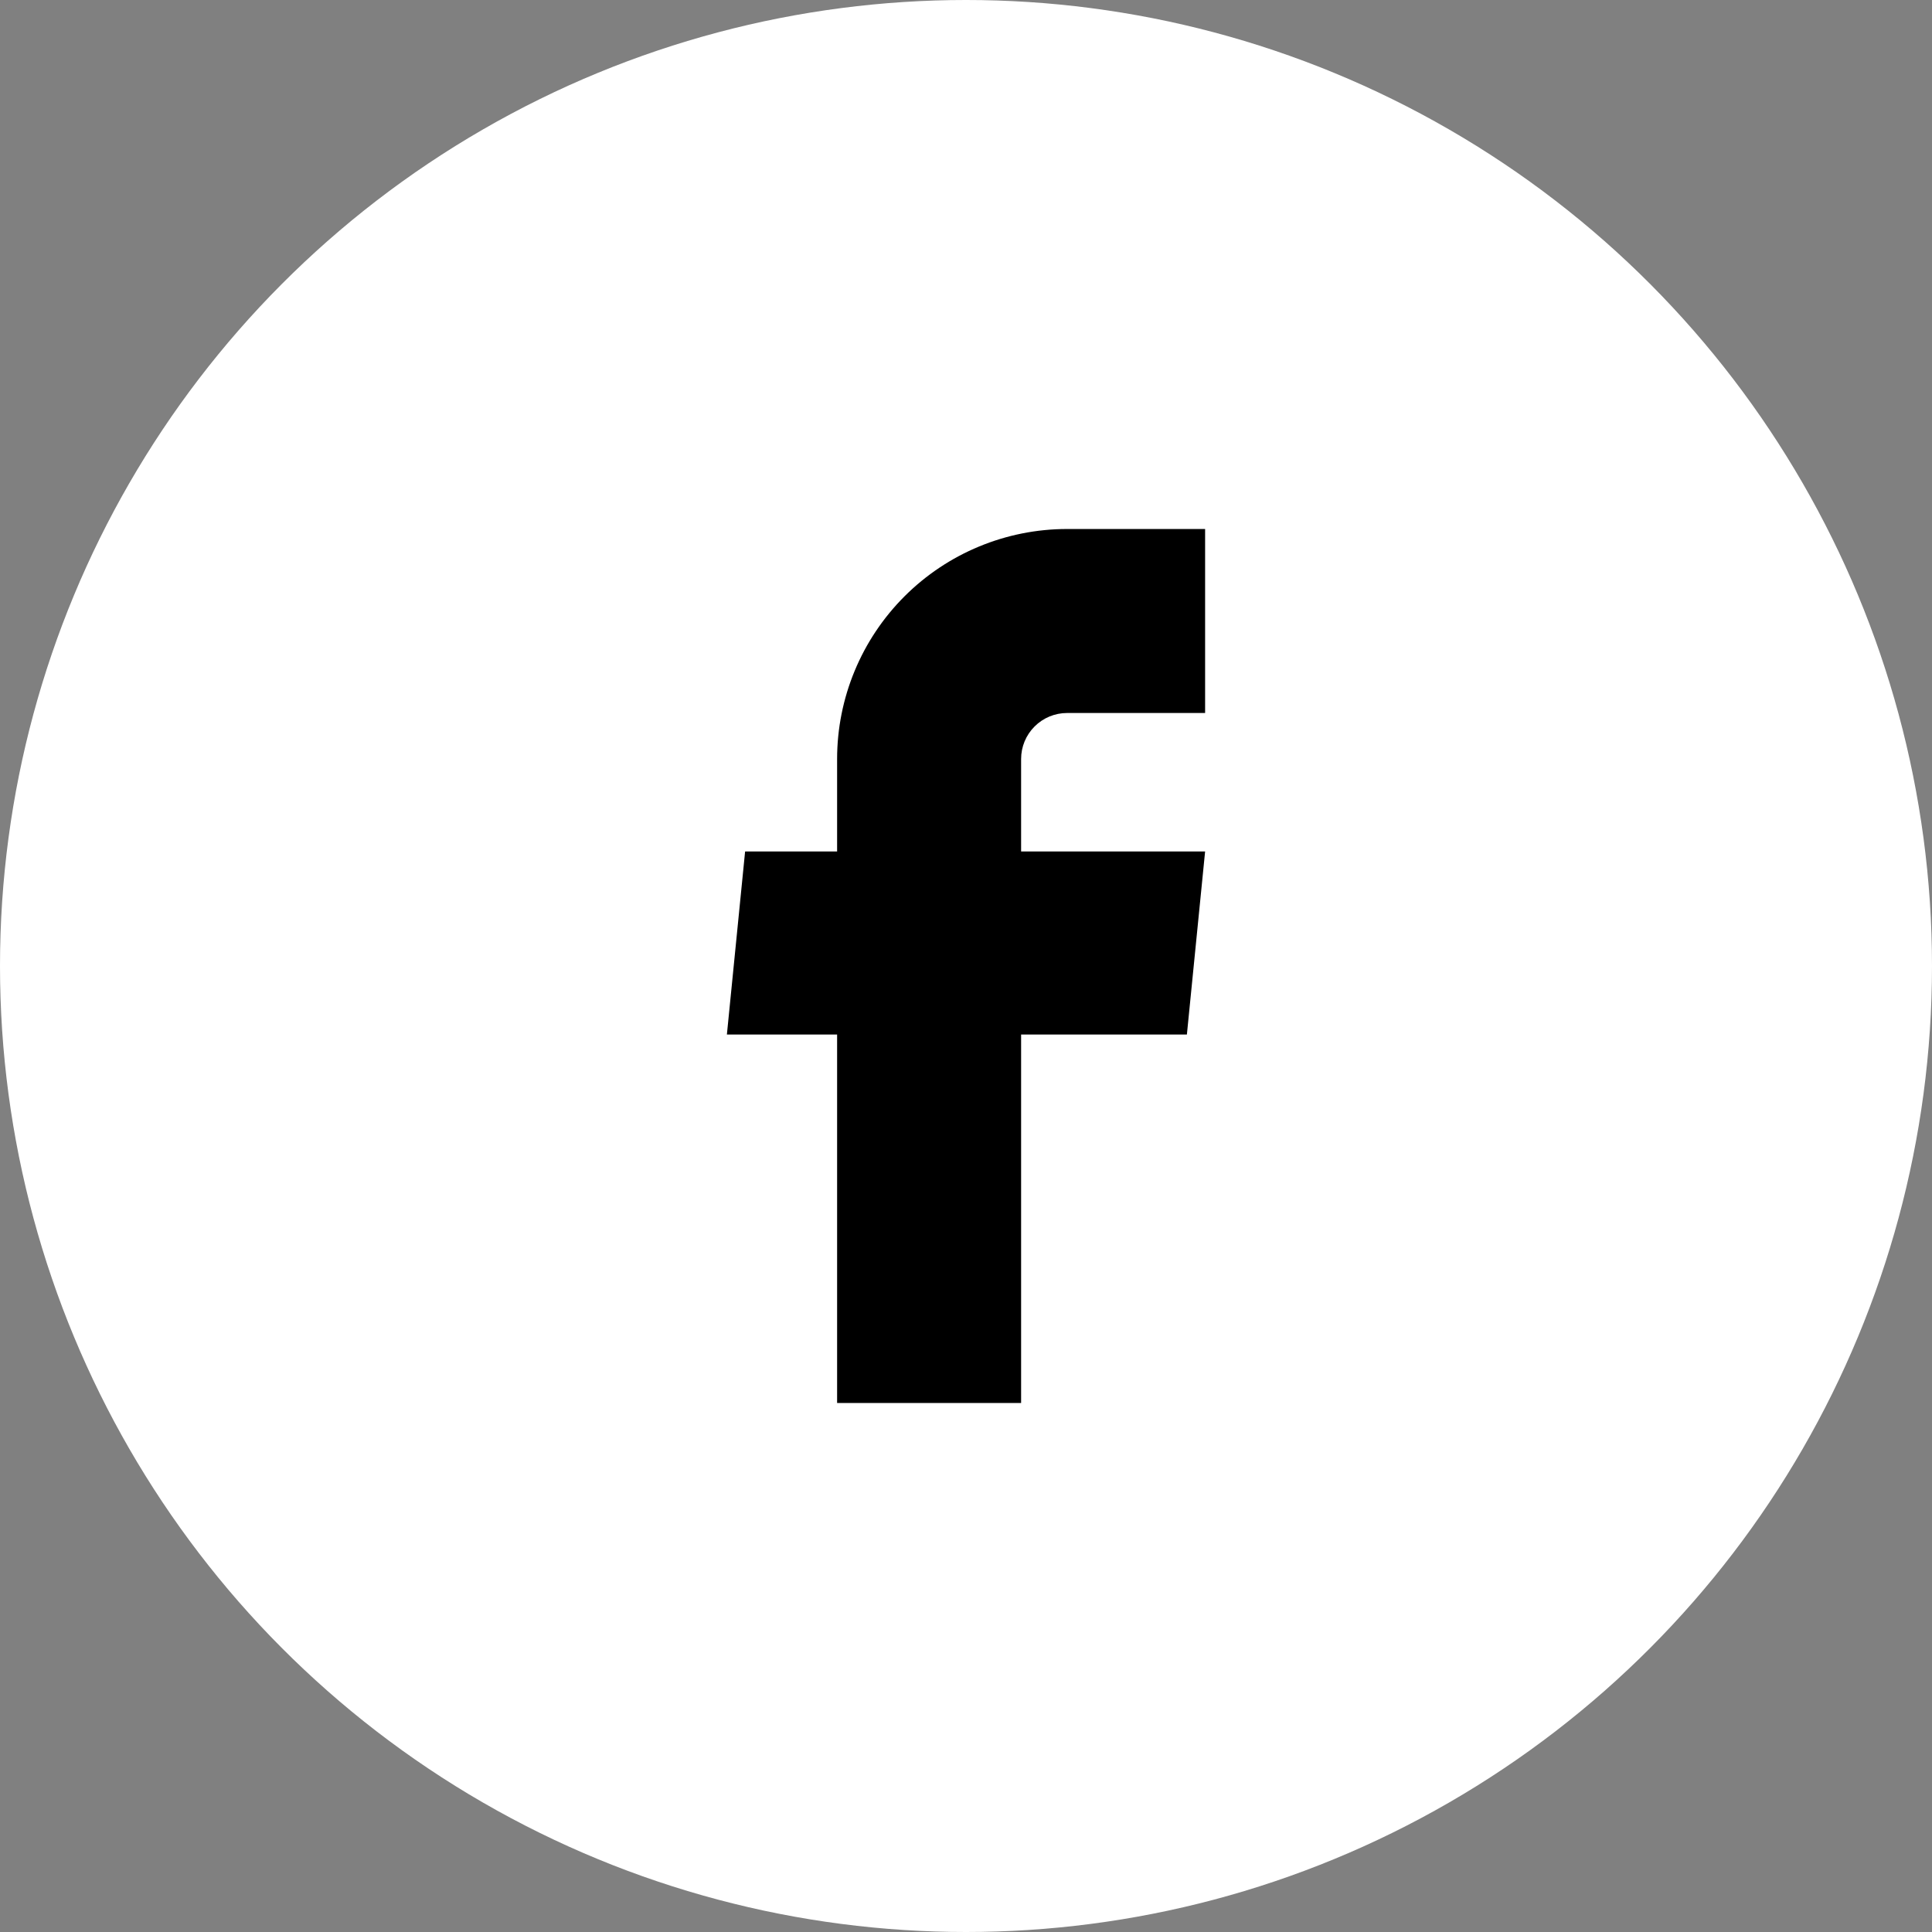
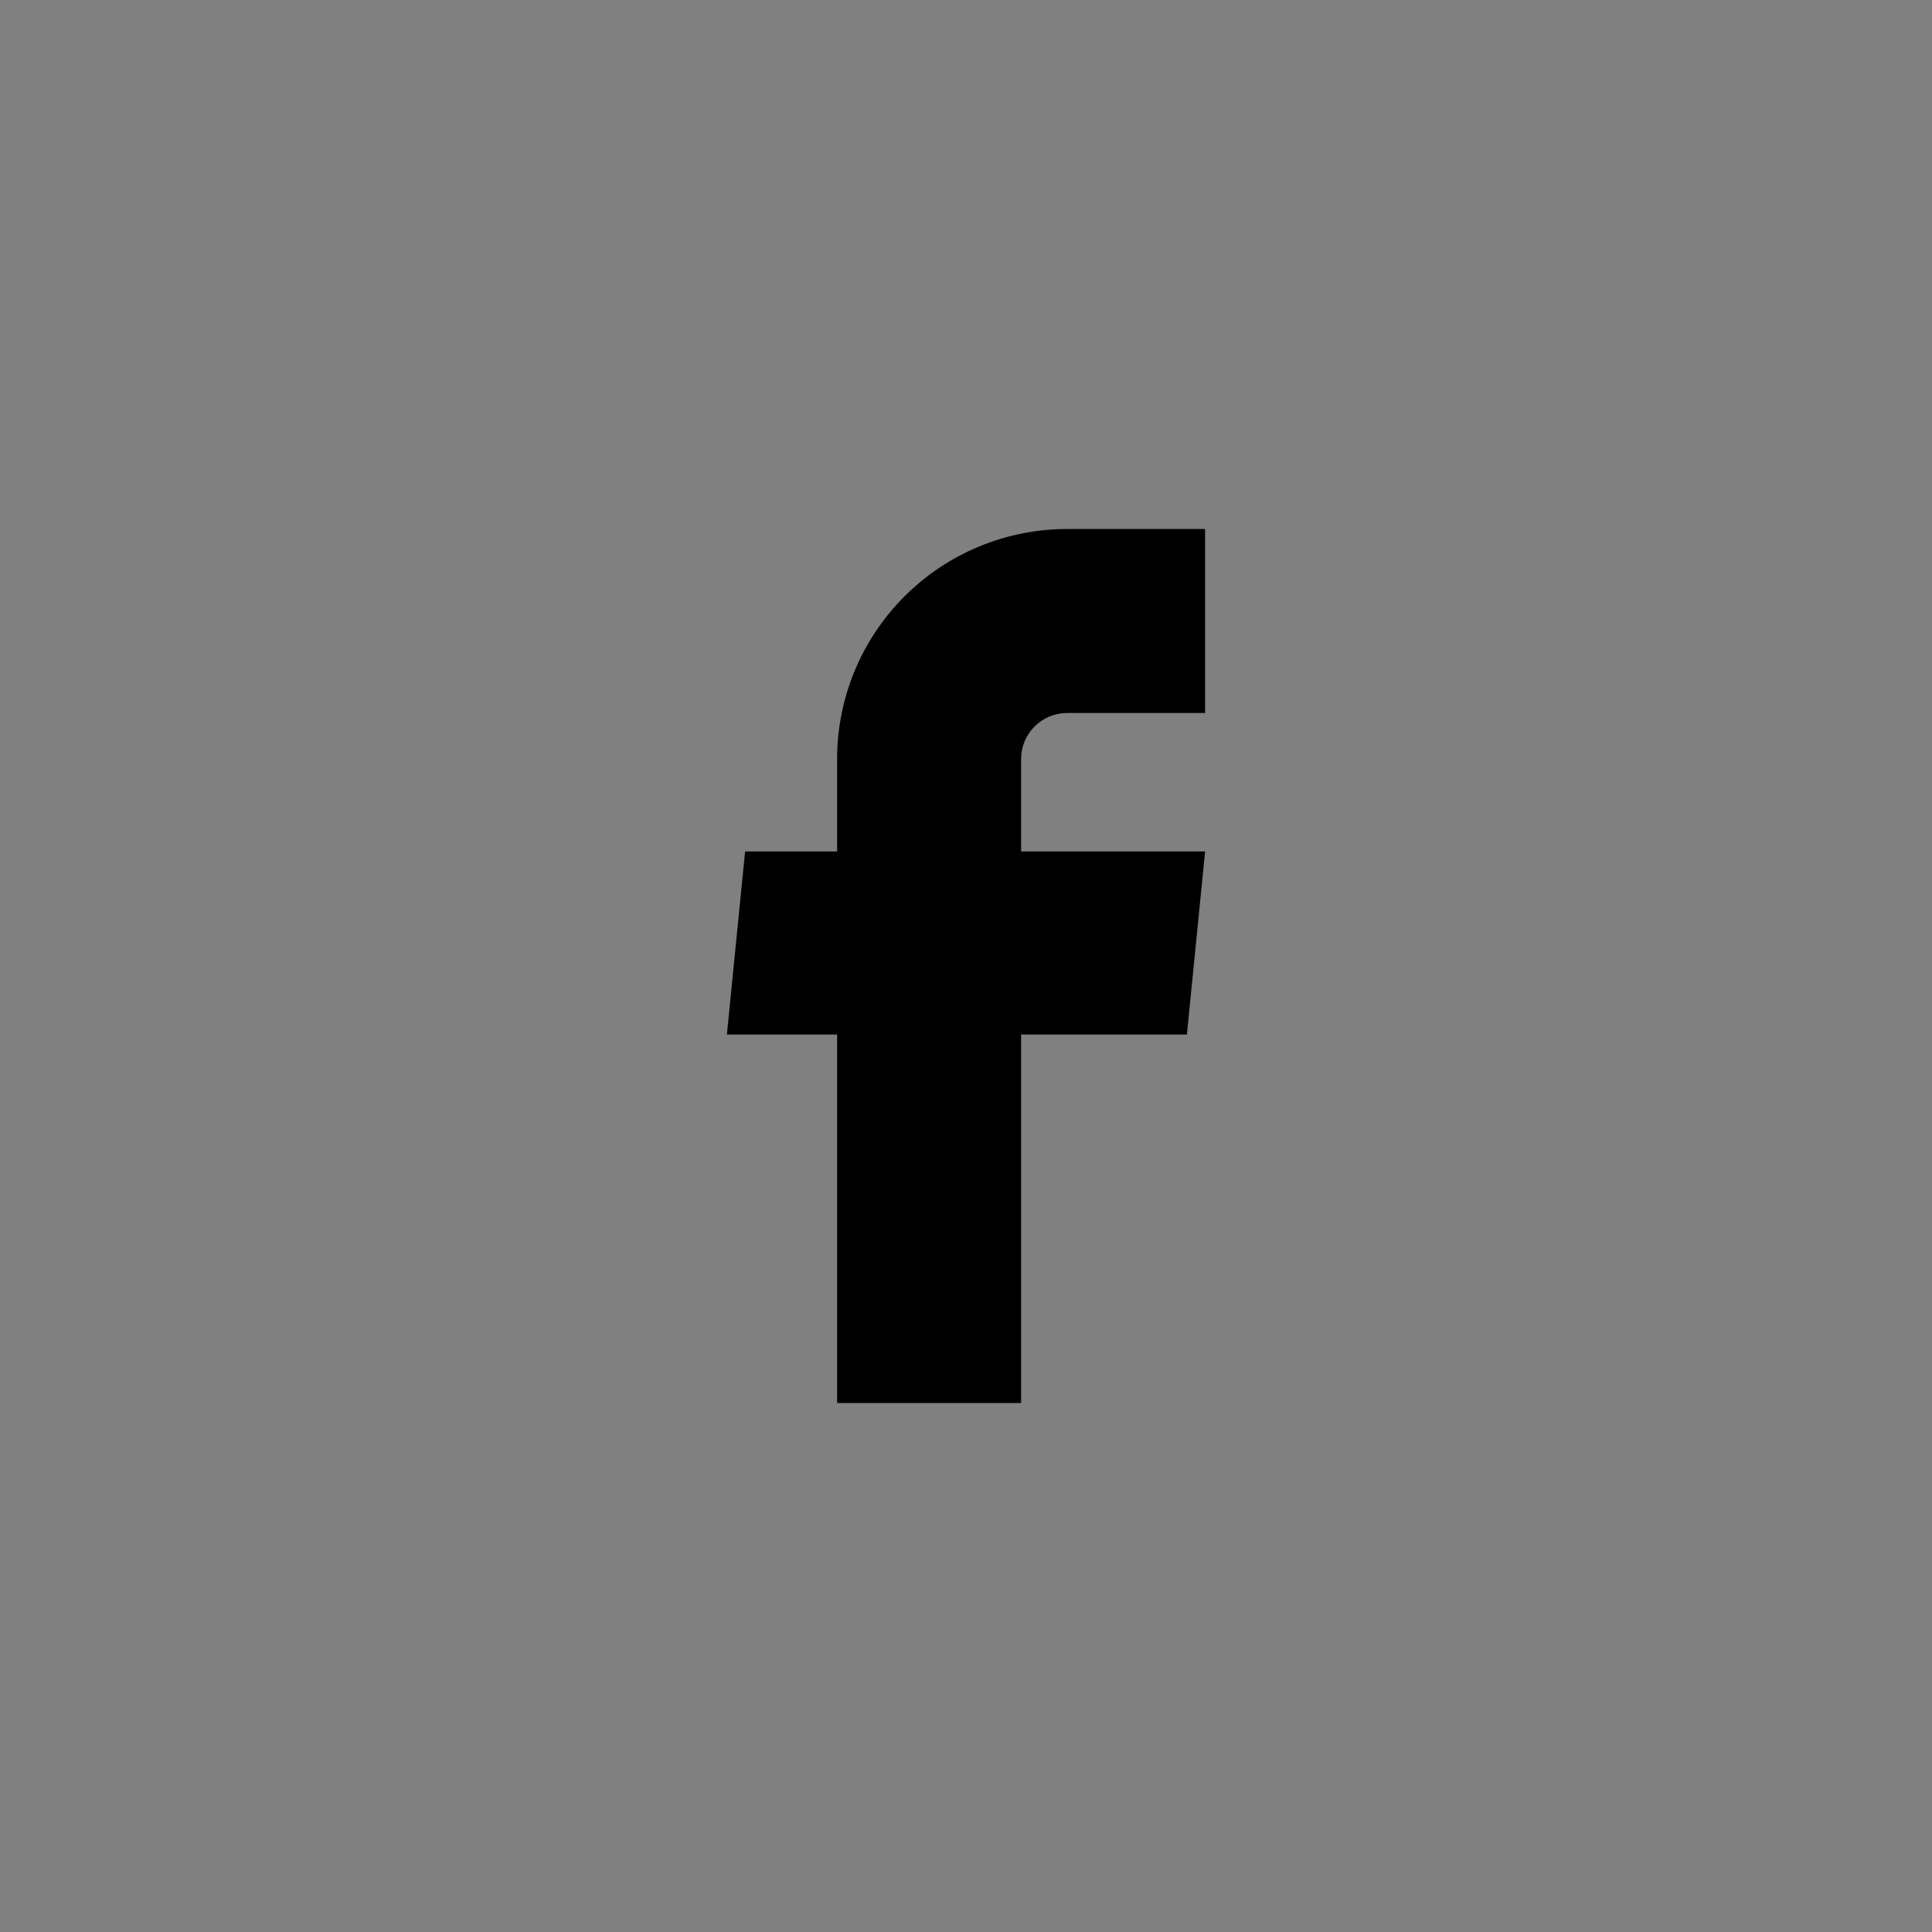
<svg xmlns="http://www.w3.org/2000/svg" width="42" height="42" viewBox="0 0 42 42" fill="none">
  <rect x="0" y="0" width="42" height="42" fill="#808080" stroke="none" />
-   <circle cx="21" cy="21" r="21" fill="white" />
  <path d="M18.198 30.5H22.198V22.49H25.802L26.198 18.51H22.198V16.5C22.198 16.235 22.303 15.98 22.491 15.793C22.678 15.605 22.933 15.5 23.198 15.5H26.198V11.5H23.198C21.872 11.5 20.6 12.027 19.663 12.964C18.725 13.902 18.198 15.174 18.198 16.5V18.51H16.198L15.802 22.49H18.198V30.5Z" fill="black" />
</svg>